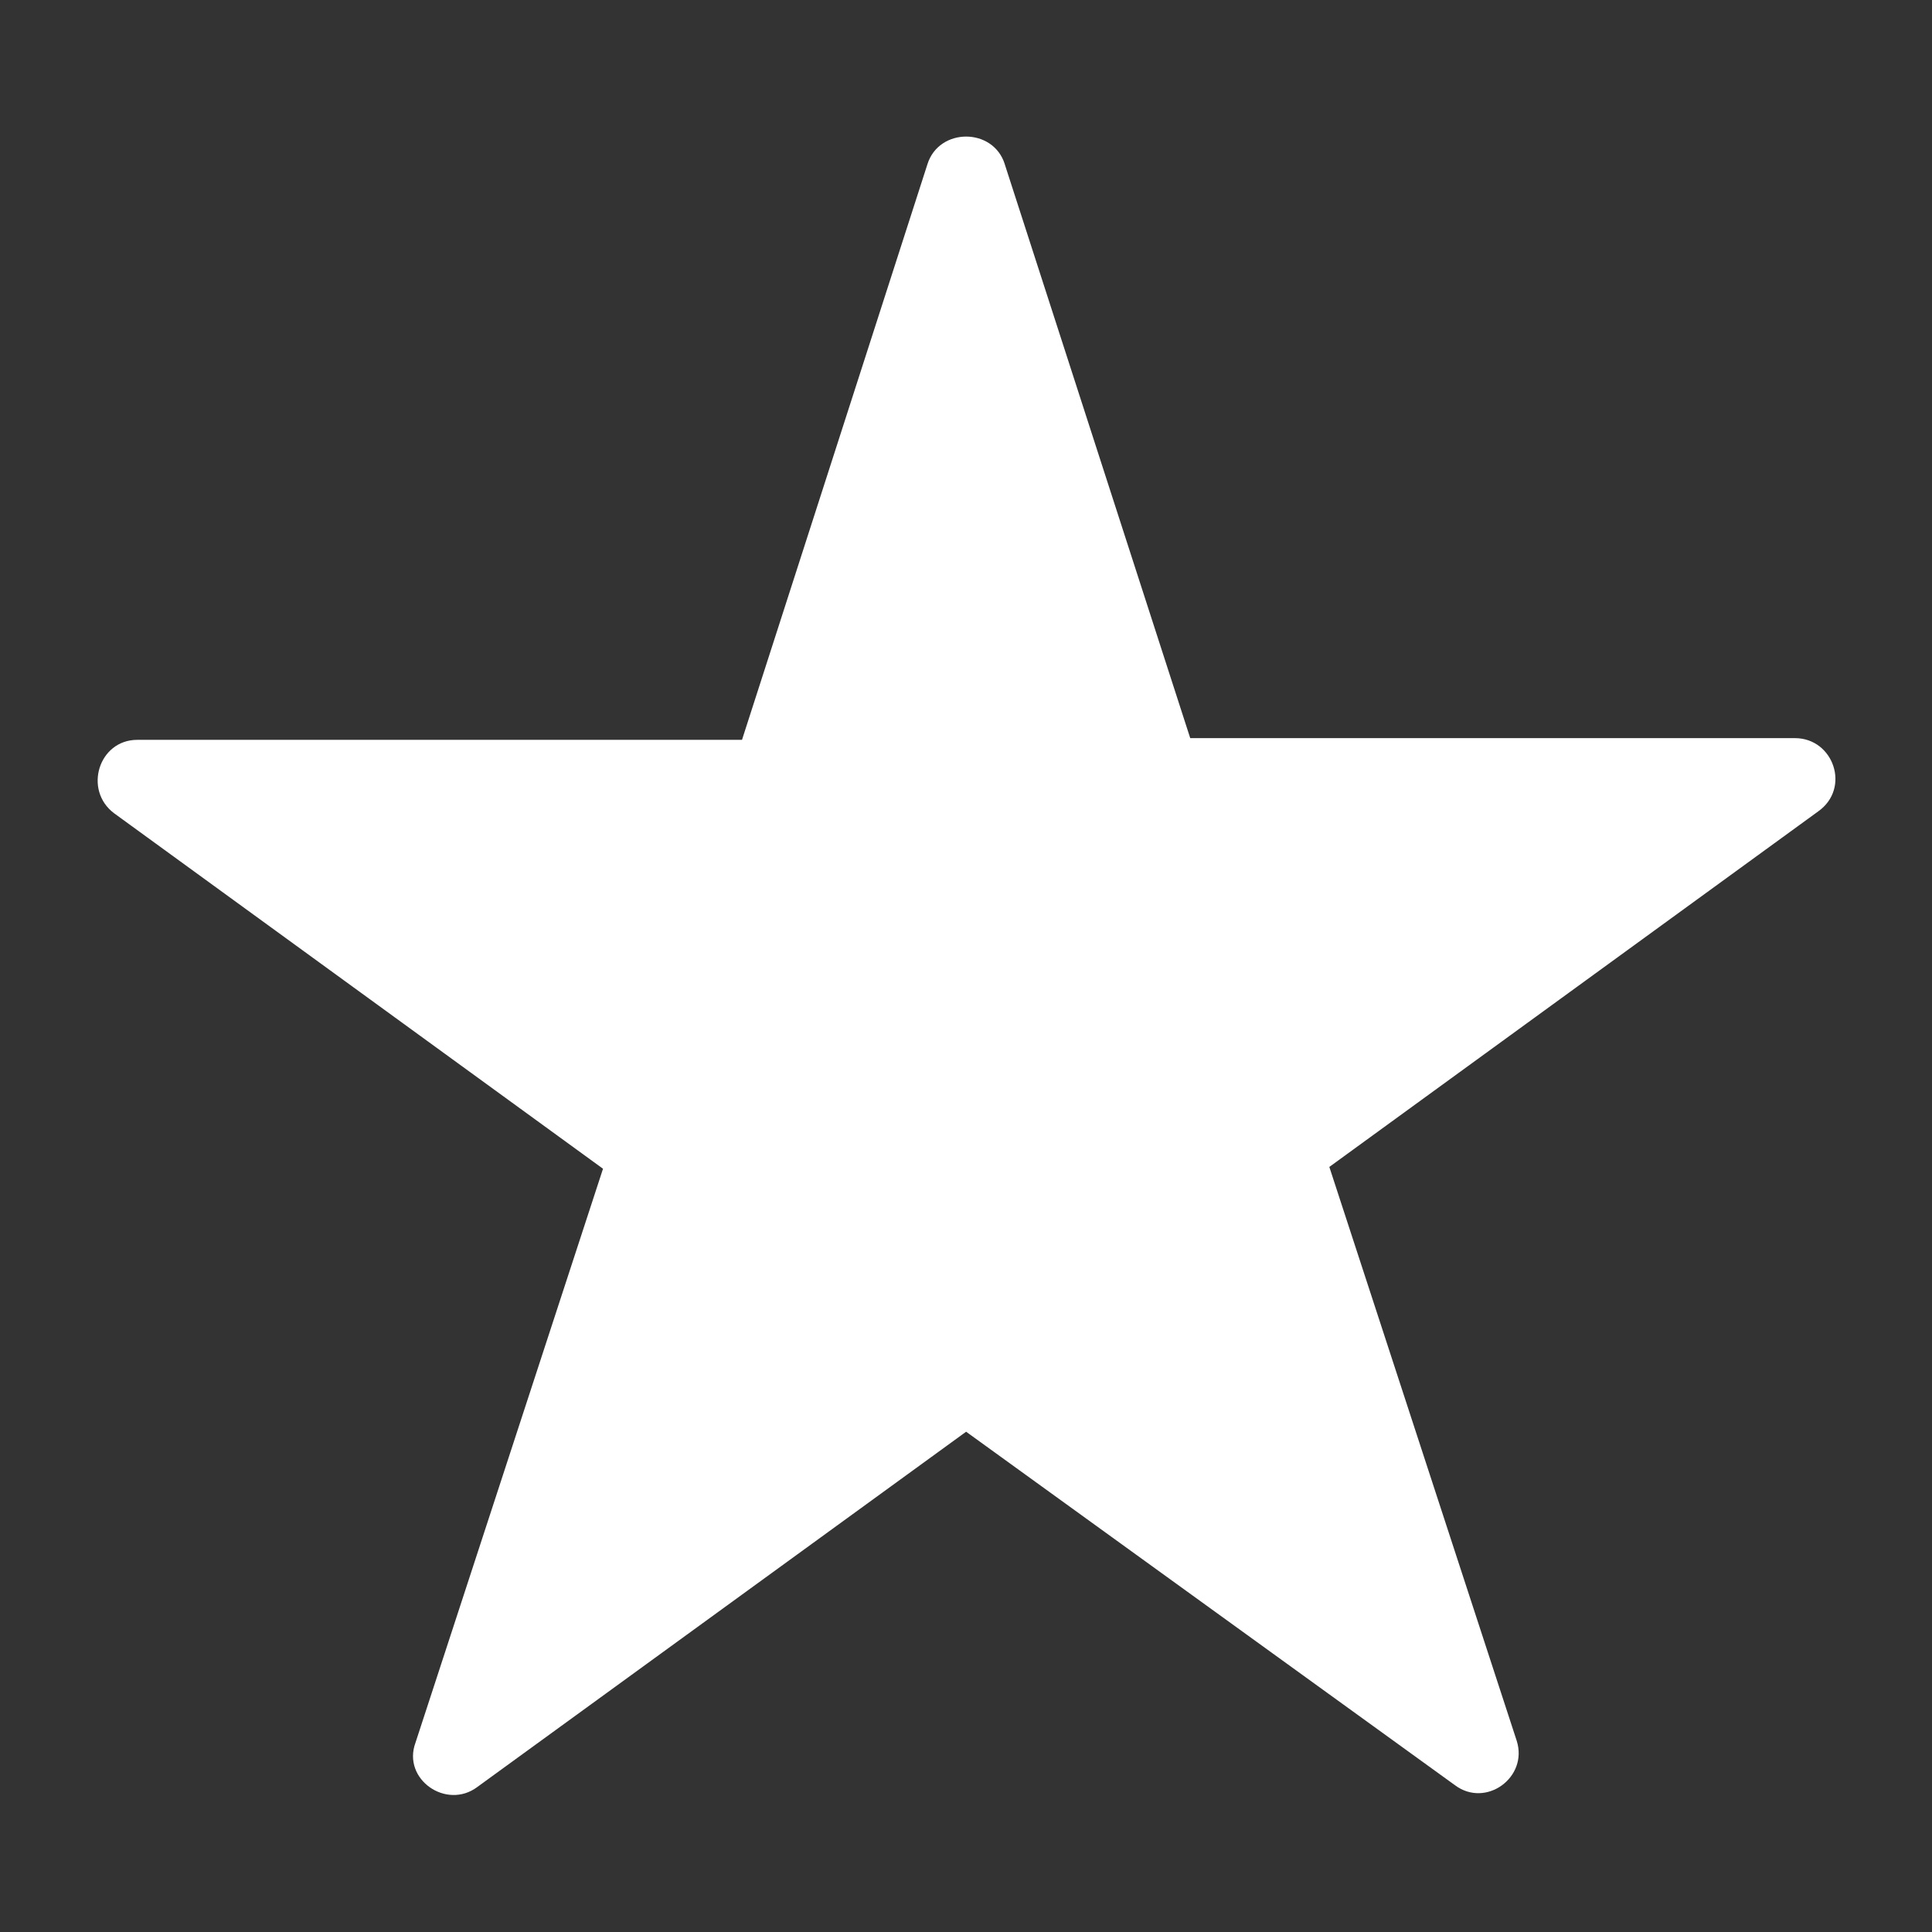
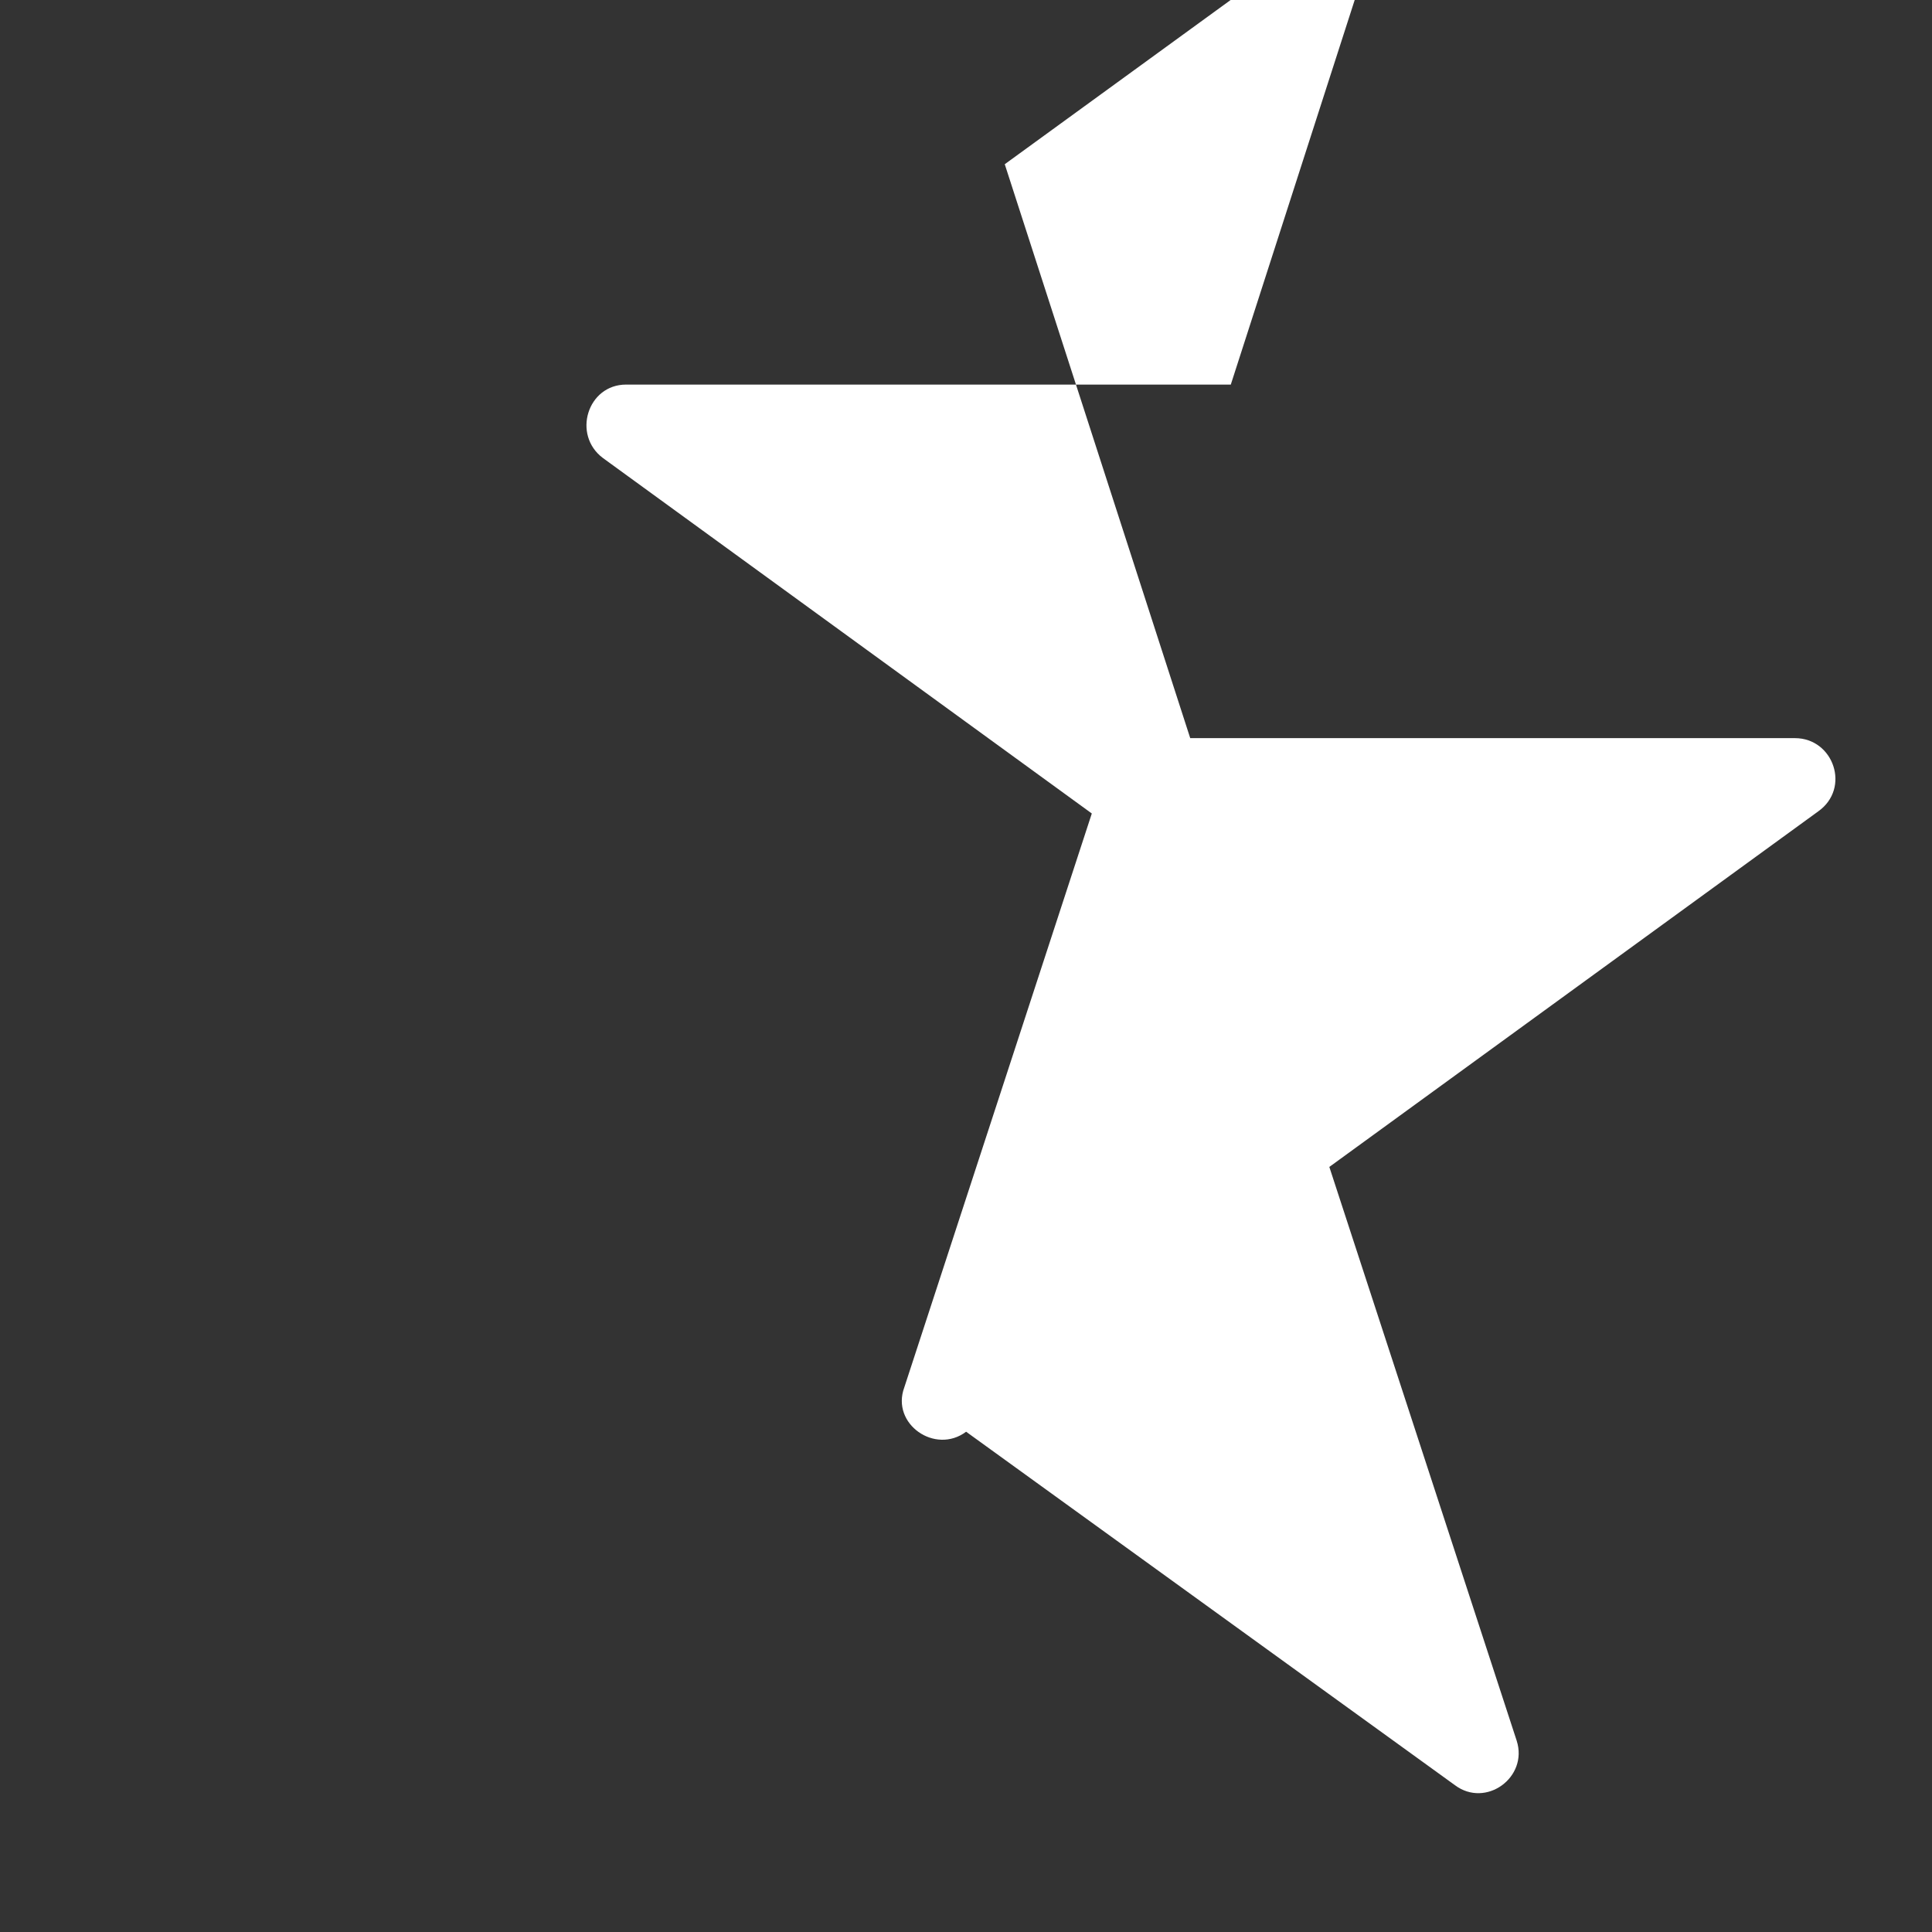
<svg xmlns="http://www.w3.org/2000/svg" width="17" height="17" fill="none">
  <rect width="100%" height="100%" fill="#333333" stroke="none" />
-   <path d="M8.841 1.445l1.632 5.05h5.321c.34 0 .493.441.204.645l-4.301 3.128 1.649 5.05c.102.322-.272.594-.544.39l-4.301-3.11L4.2 15.724c-.272.204-.663-.068-.544-.39l1.65-5.05-4.302-3.128c-.272-.204-.136-.646.204-.646h5.321l1.632-5.066c.102-.323.578-.323.68 0z" fill="#fff" />
+   <path d="M8.841 1.445l1.632 5.05h5.321c.34 0 .493.441.204.645l-4.301 3.128 1.649 5.05c.102.322-.272.594-.544.39l-4.301-3.11c-.272.204-.663-.068-.544-.39l1.65-5.05-4.302-3.128c-.272-.204-.136-.646.204-.646h5.321l1.632-5.066c.102-.323.578-.323.68 0z" fill="#fff" />
</svg>